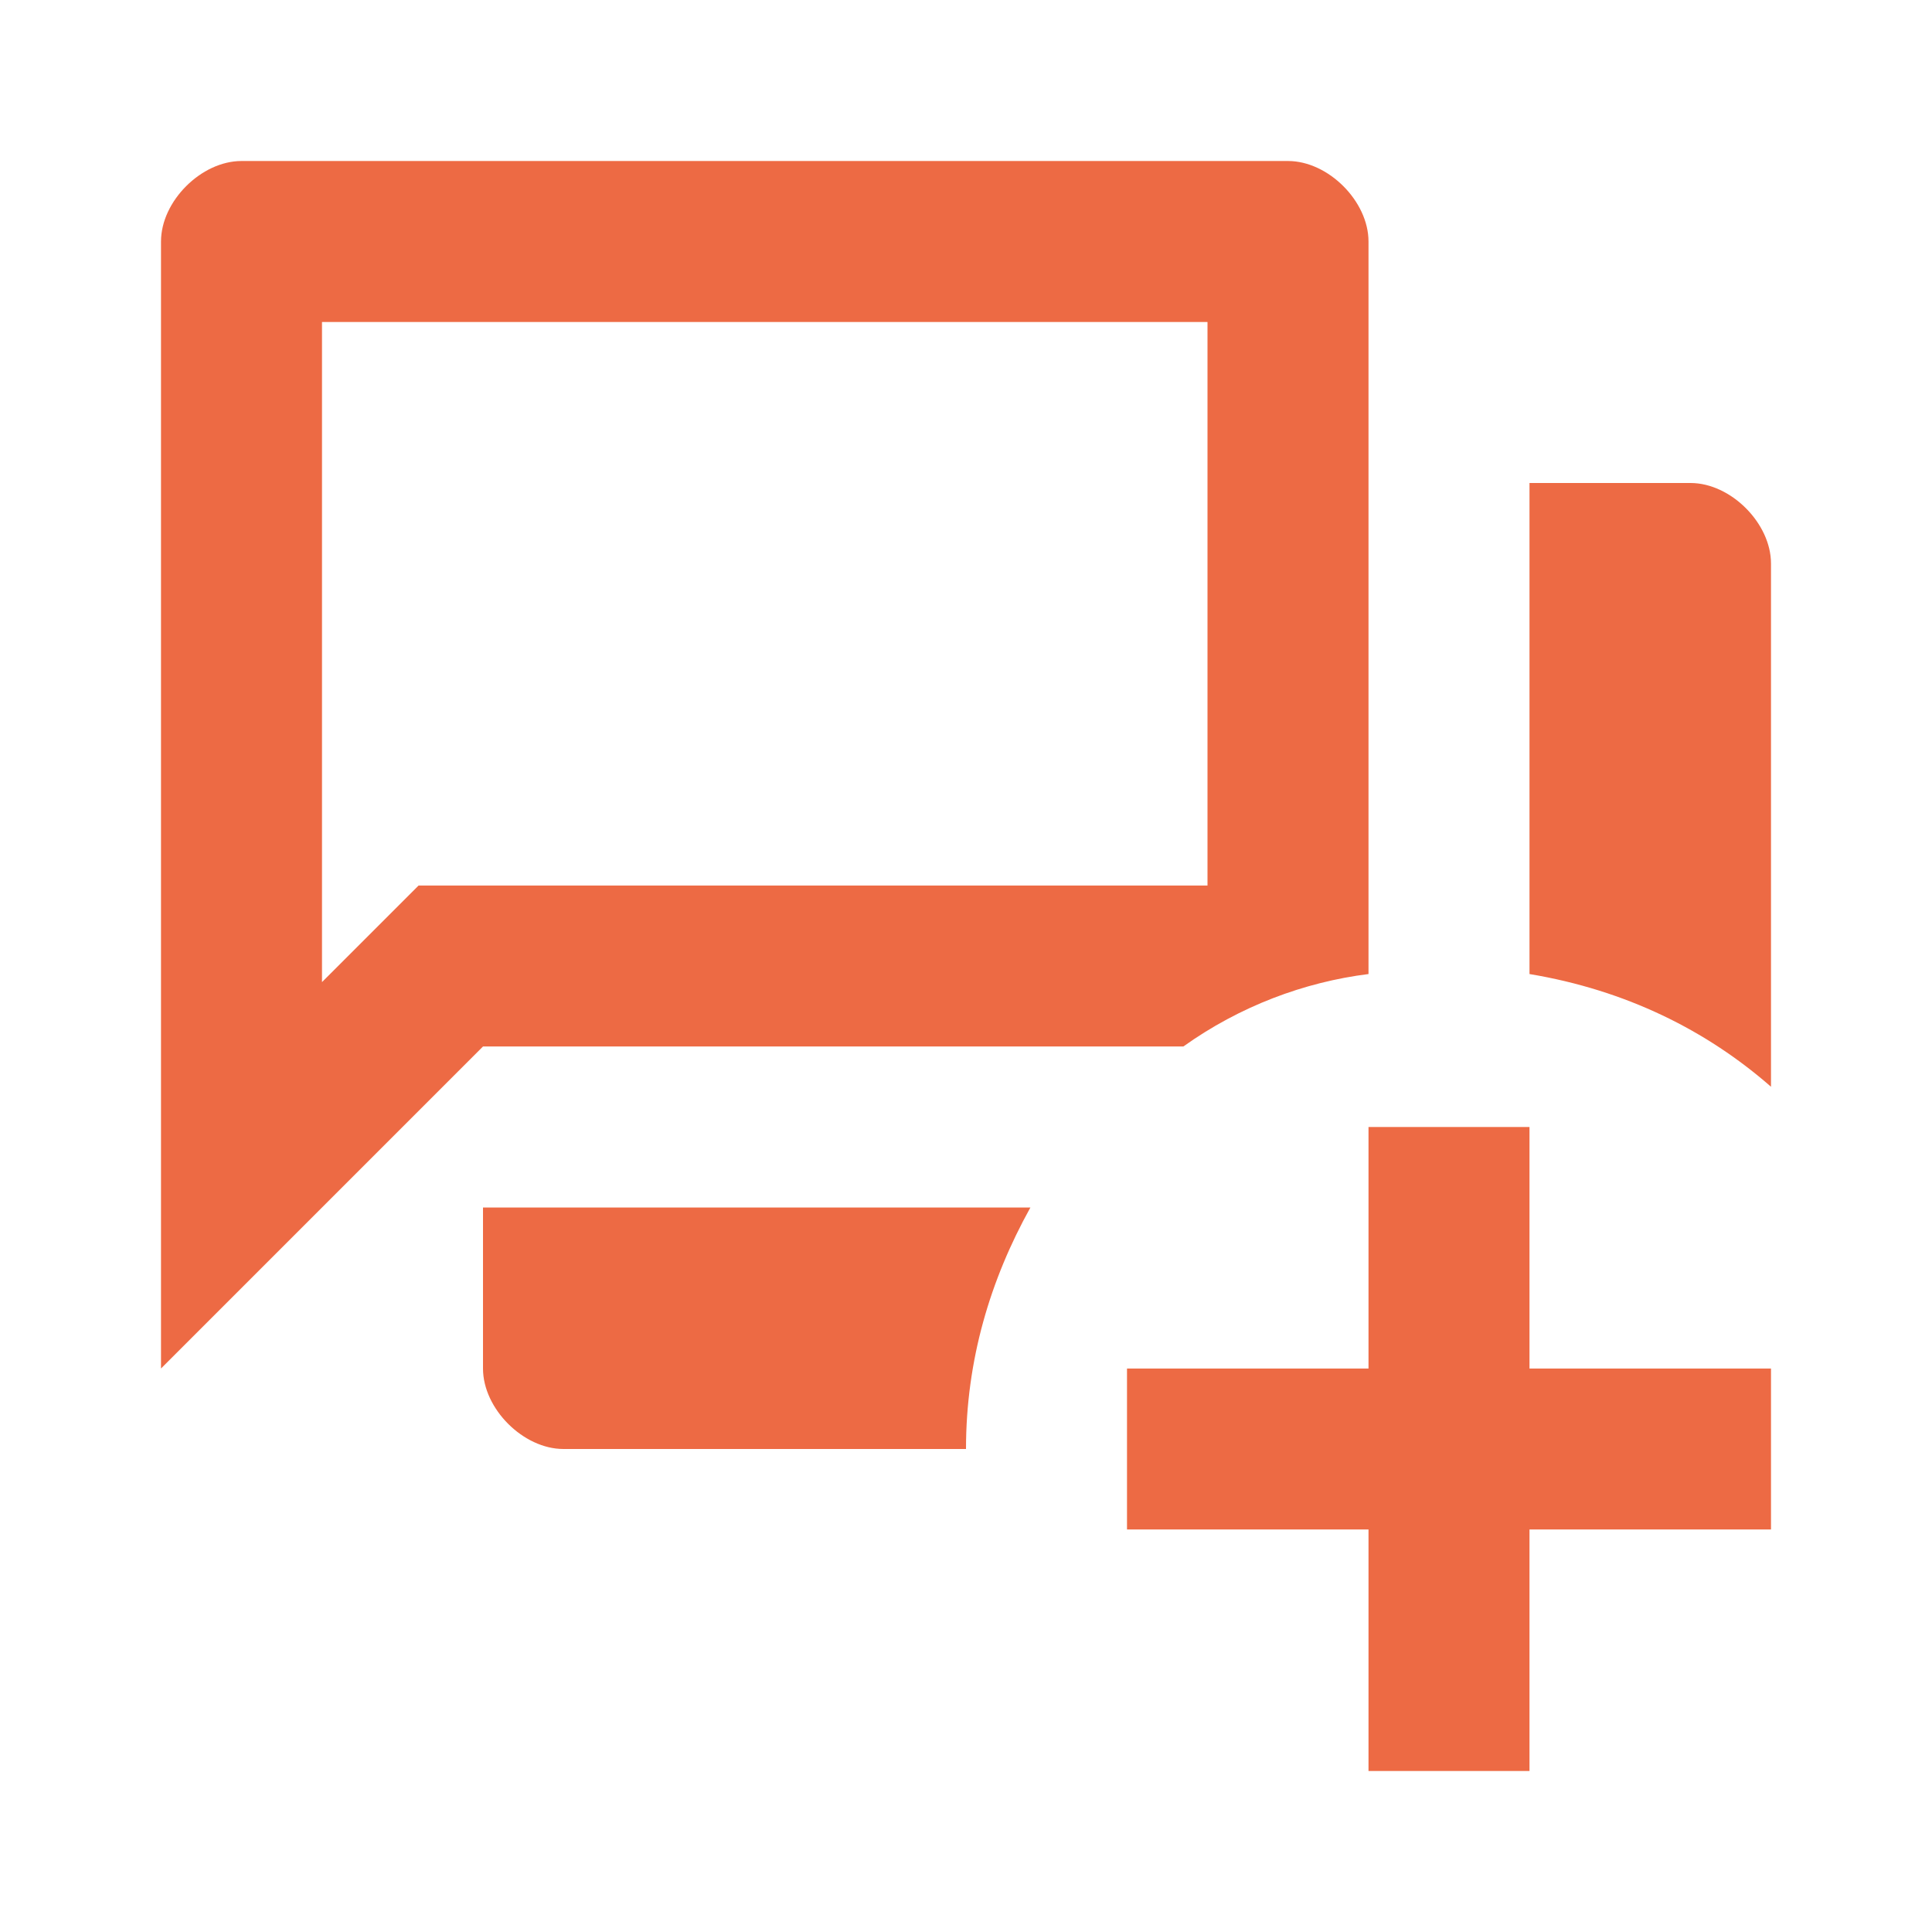
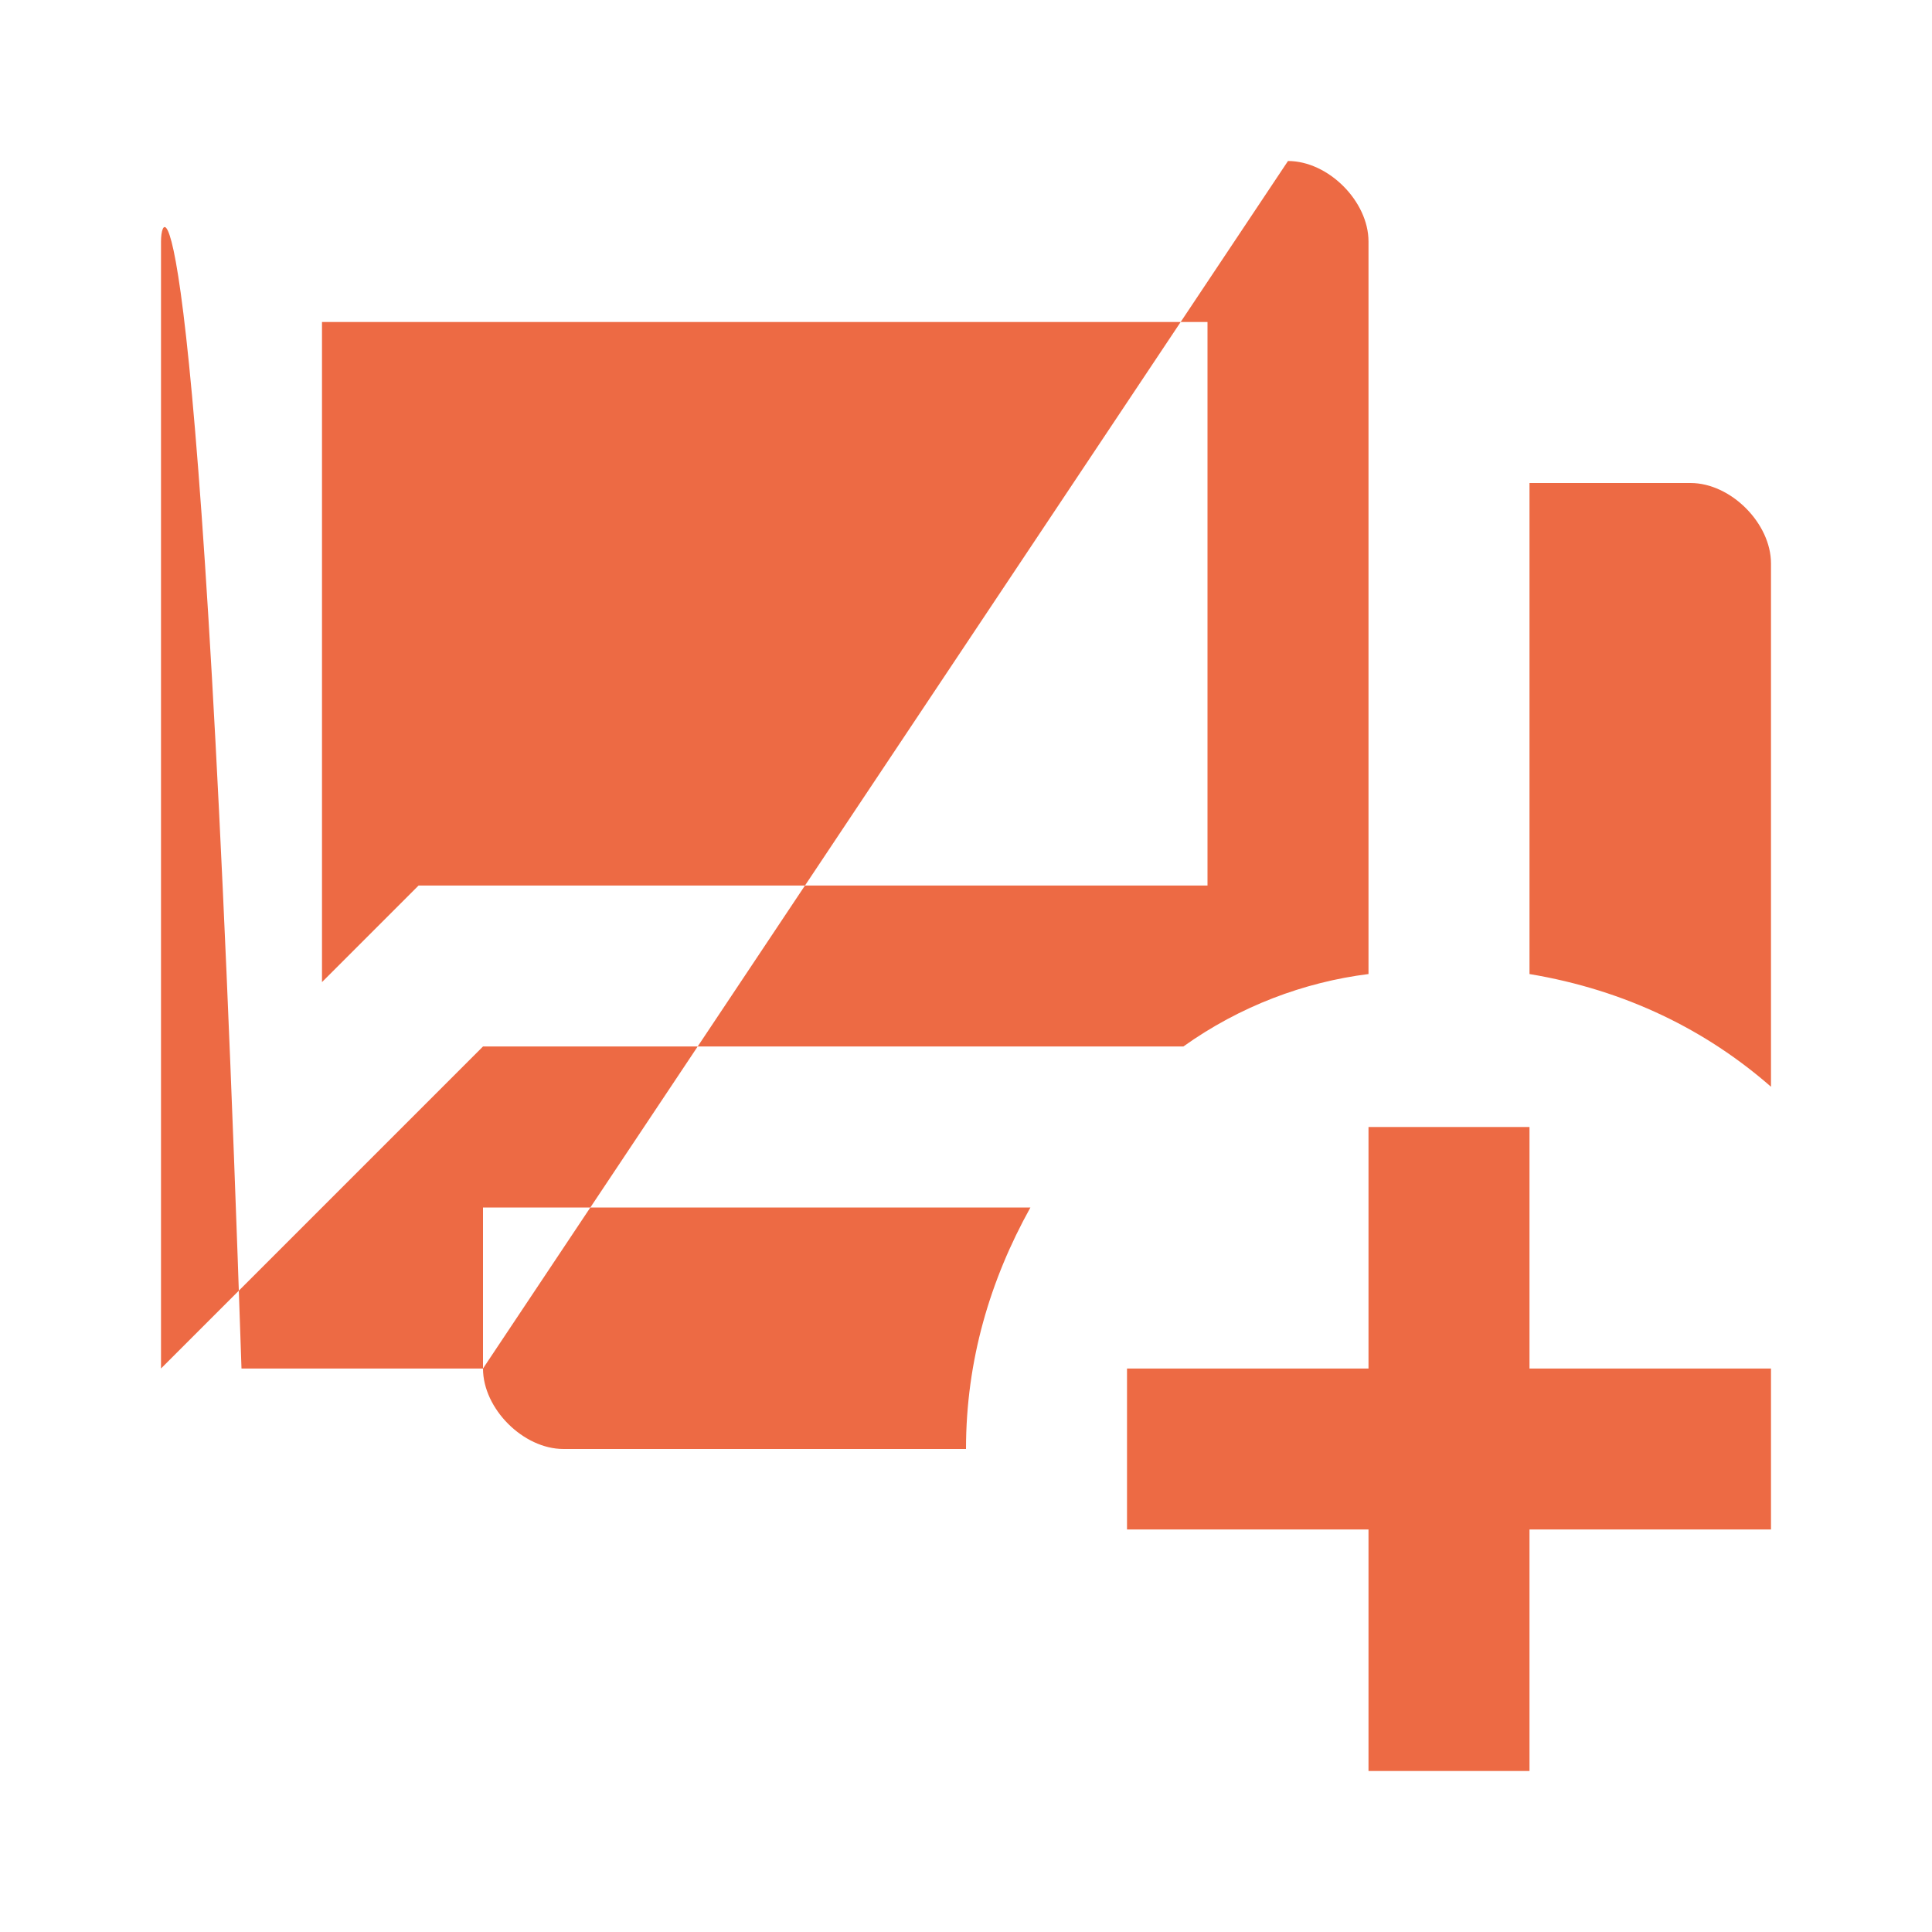
<svg xmlns="http://www.w3.org/2000/svg" width="128" height="128" viewBox="0 0 128 128" fill="none">
-   <path d="M112 32H101.333V64.533C107.733 65.6 113.067 68.267 117.333 72V37.333C117.333 34.667 114.667 32 112 32ZM32 90.667C32 93.333 34.667 96 37.333 96H64C64 90.133 65.6 84.8 68.267 80H32V90.667ZM85.333 10.667H16C13.333 10.667 10.667 13.333 10.667 16V90.667L32 69.333H78.4C82.133 66.667 86.4 65.067 90.667 64.533V16C90.667 13.333 88 10.667 85.333 10.667ZM80 58.667H27.733L21.333 65.067V21.333H80V58.667ZM90.667 74.667H101.333V90.667H117.333V101.333H101.333V117.333H90.667V101.333H74.667V90.667H90.667V74.667Z" fill="#E94A1B" fill-opacity="0.82" />
+   <path d="M112 32H101.333V64.533C107.733 65.6 113.067 68.267 117.333 72V37.333C117.333 34.667 114.667 32 112 32ZM32 90.667C32 93.333 34.667 96 37.333 96H64C64 90.133 65.6 84.8 68.267 80H32V90.667ZH16C13.333 10.667 10.667 13.333 10.667 16V90.667L32 69.333H78.4C82.133 66.667 86.4 65.067 90.667 64.533V16C90.667 13.333 88 10.667 85.333 10.667ZM80 58.667H27.733L21.333 65.067V21.333H80V58.667ZM90.667 74.667H101.333V90.667H117.333V101.333H101.333V117.333H90.667V101.333H74.667V90.667H90.667V74.667Z" fill="#E94A1B" fill-opacity="0.82" />
</svg>